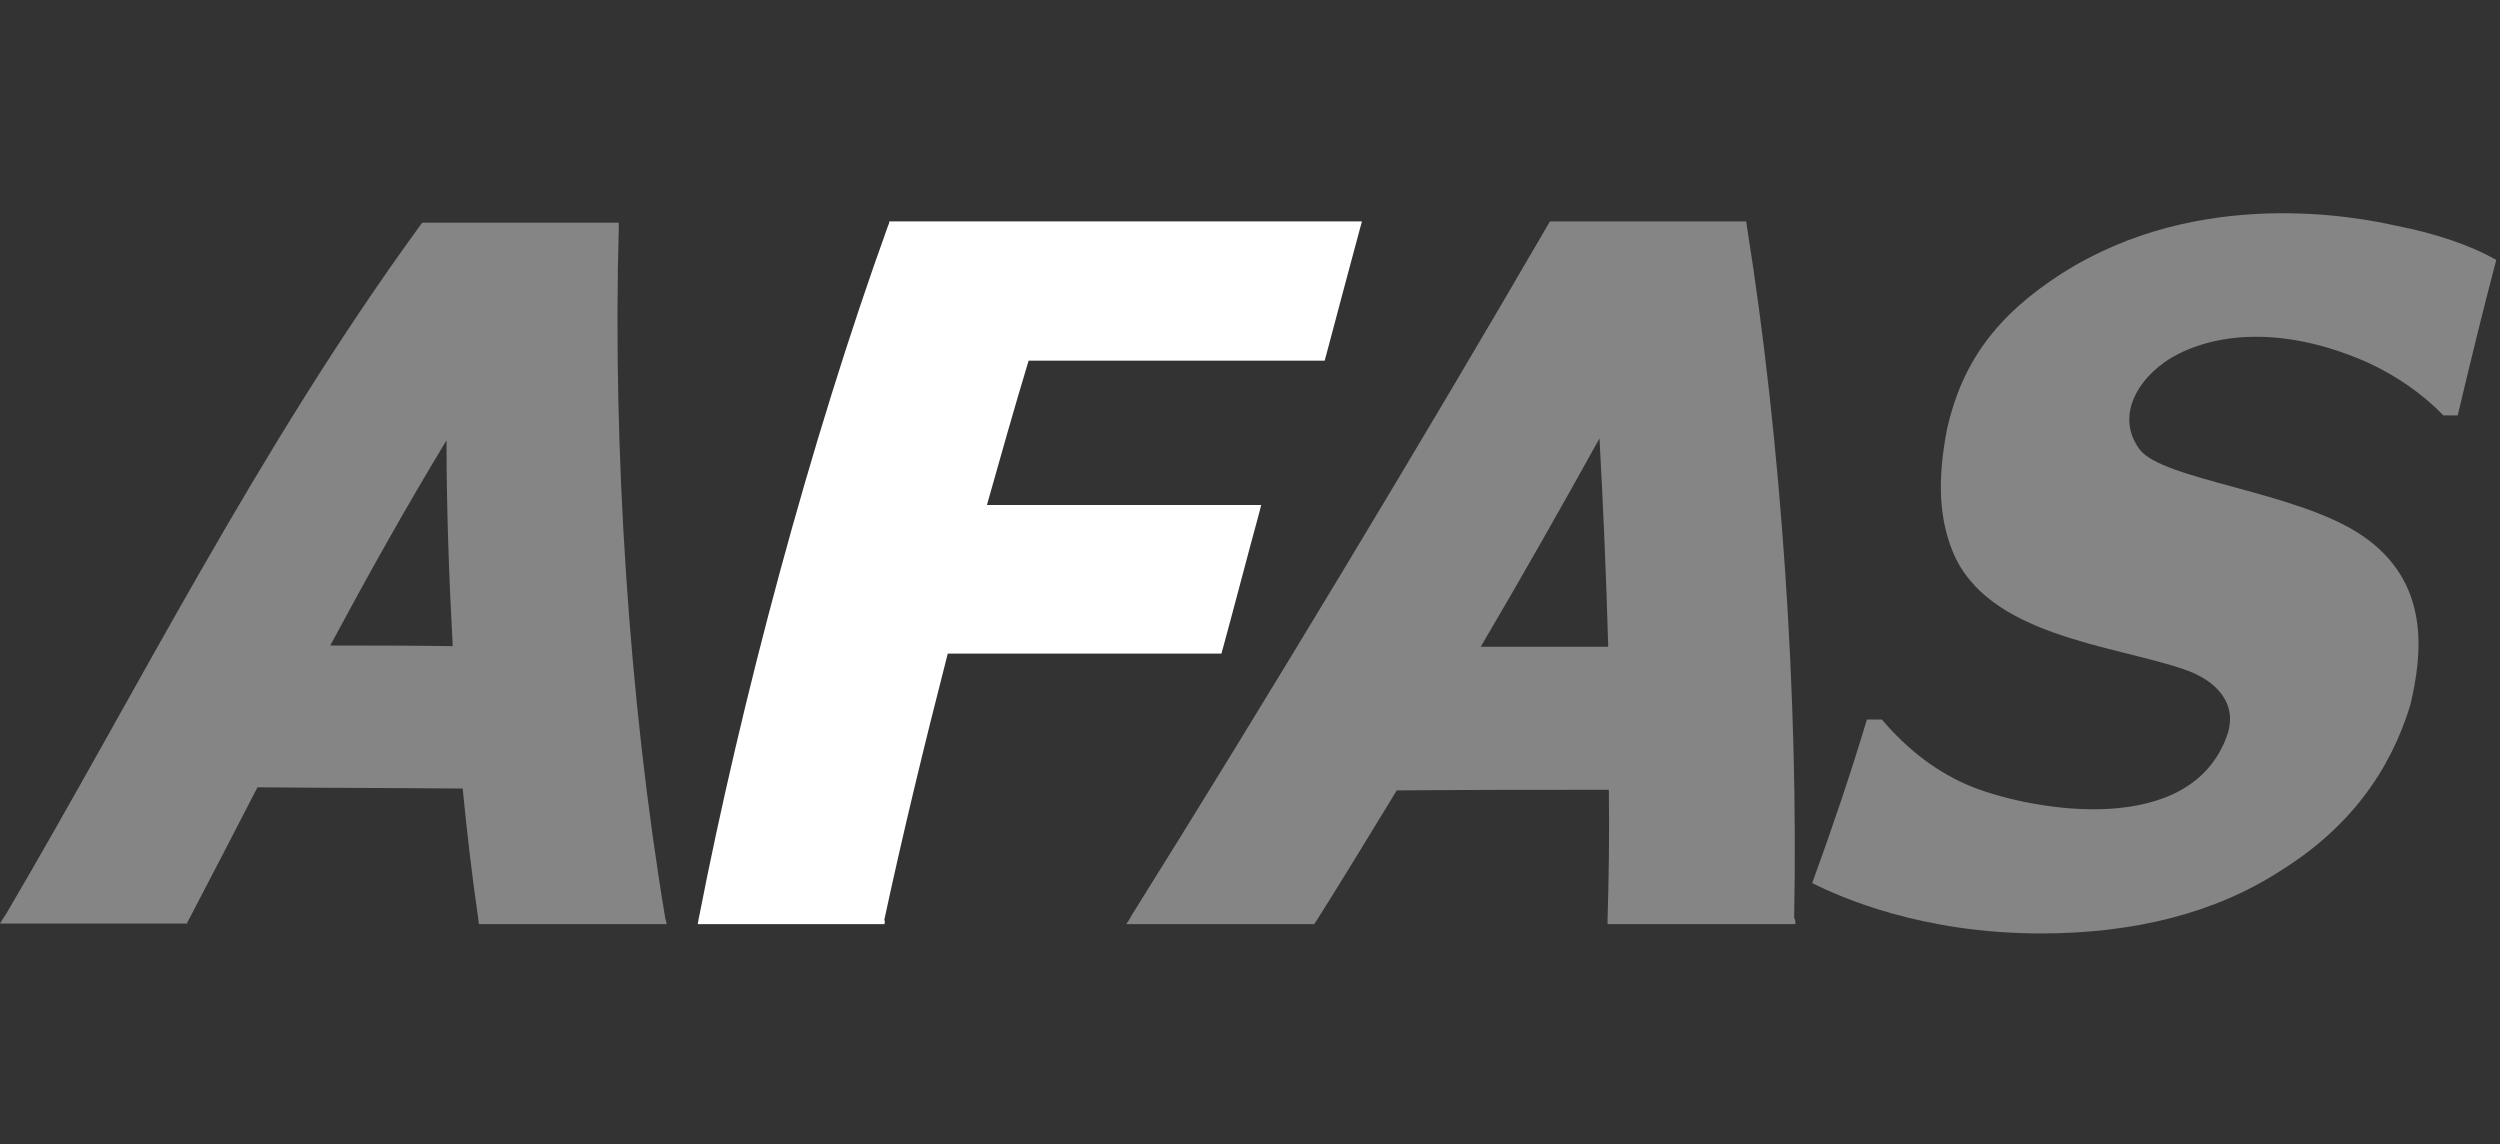
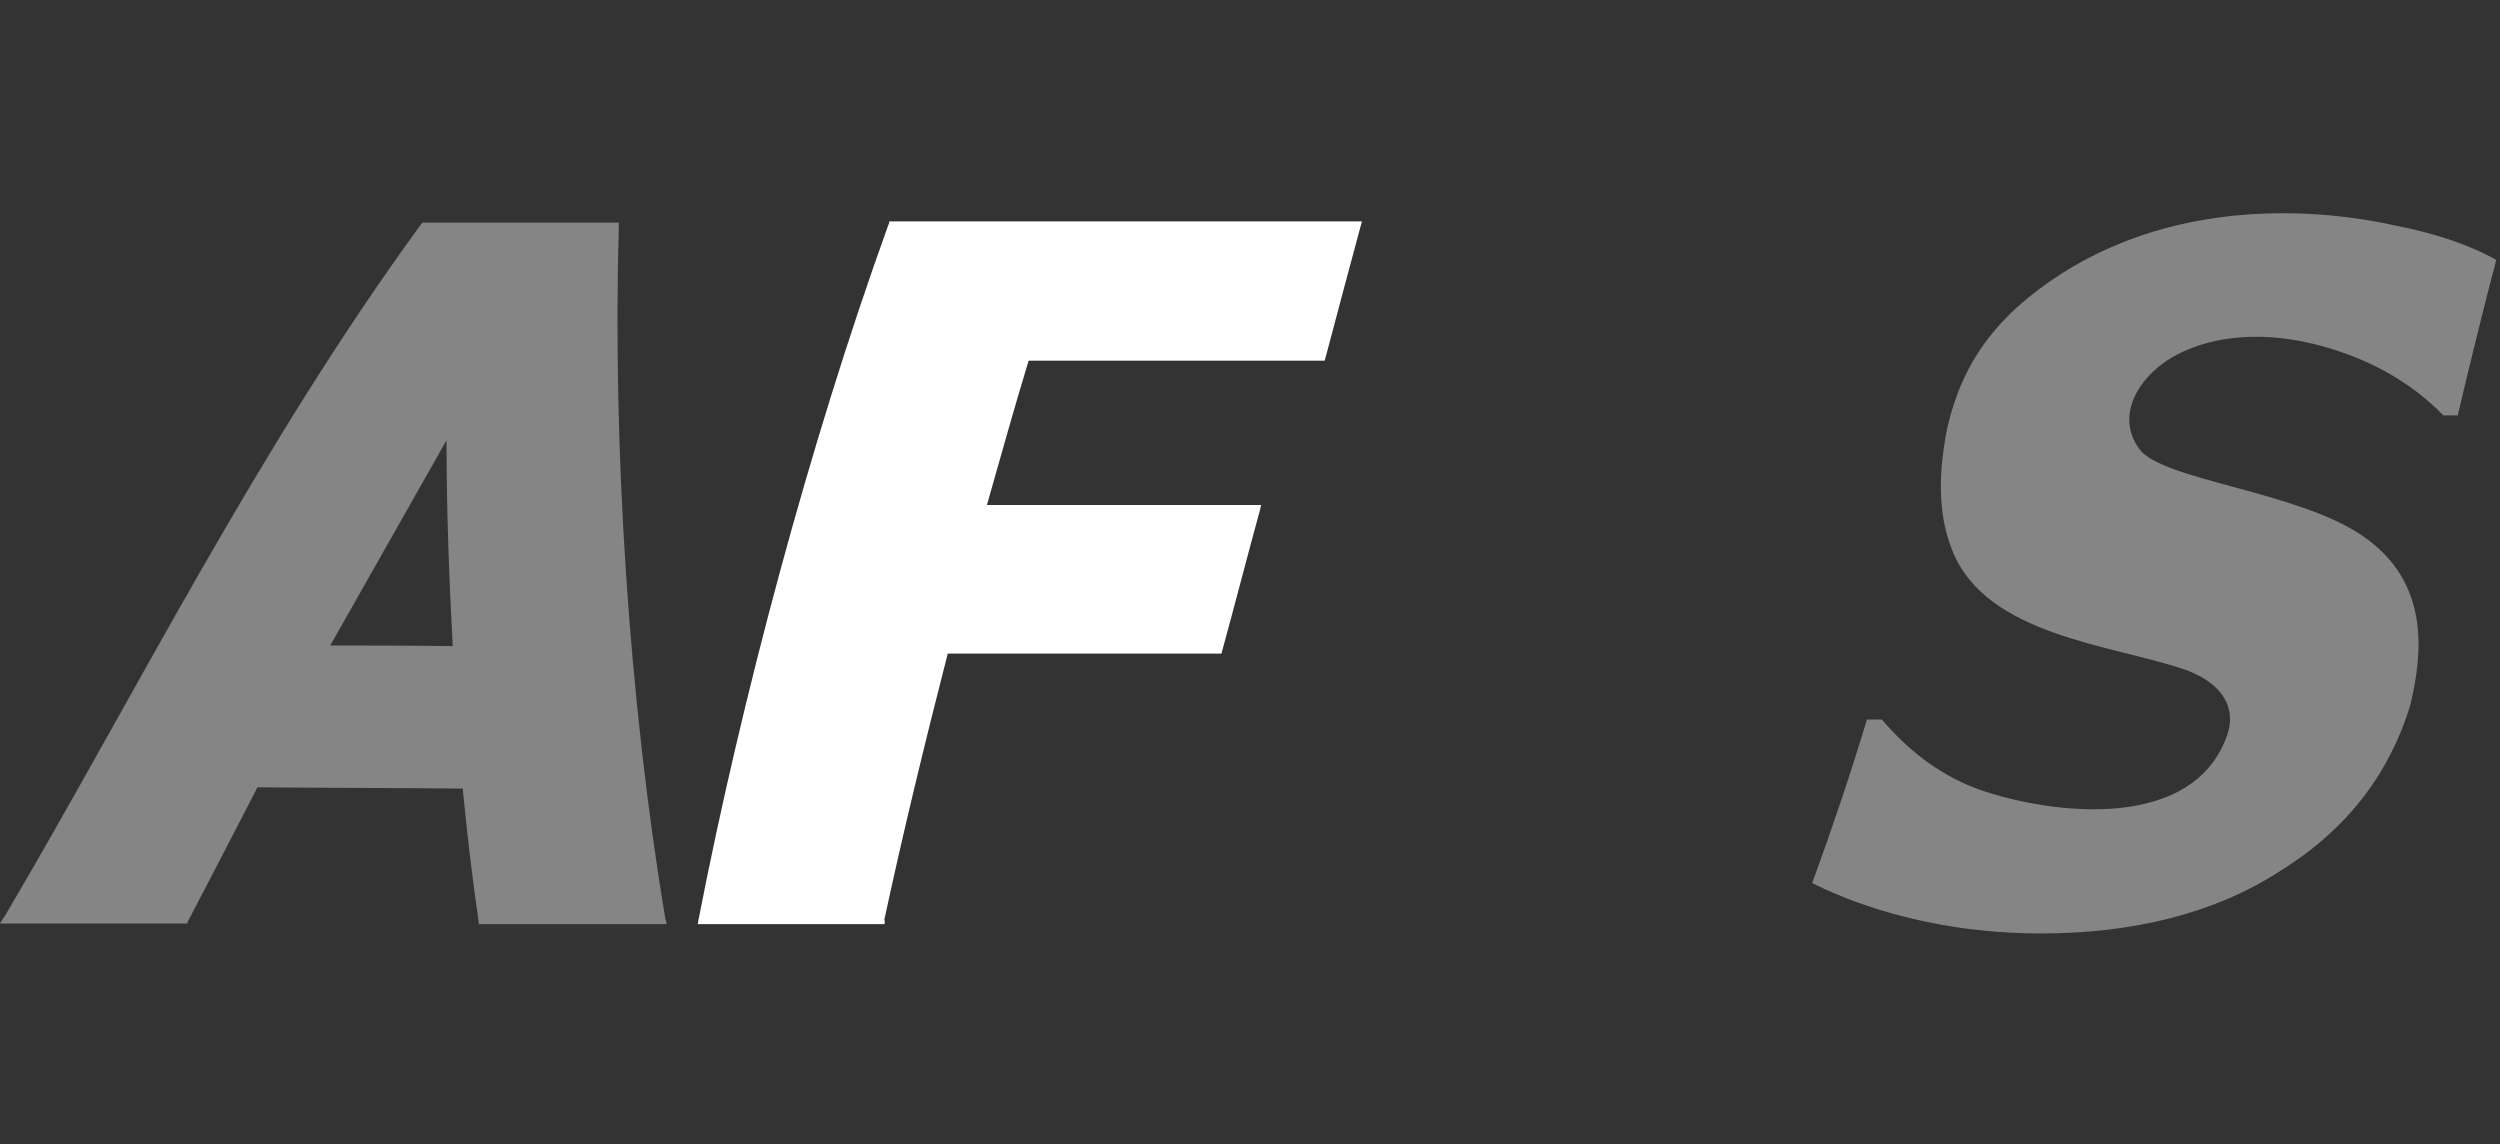
<svg xmlns="http://www.w3.org/2000/svg" version="1.1" id="Laag_1" x="0px" y="0px" viewBox="0 0 402 184" style="enable-background:new 0 0 402 184;" xml:space="preserve">
  <rect x="0" y="0" width="402" height="184" fill="#333333" stroke="none" />
  <style type="text/css">
	.st0{fill:#FFFFFF;}
	.st1{opacity:0.4;fill:#FFFFFF;}
</style>
  <g>
    <path class="st0" d="M142.2,148.6h-0.7c-9.3,0-18.6,0-28,0h-1.3c0.1-0.4,0.1-0.8,0.2-1.1c6.8-34.9,17.8-76.3,30.4-111.2   c0.1-0.2,0.2-0.4,0.2-0.7h0.7c24.7,0,49.3,0,74,0h1.3c-0.1,0.4-0.2,0.7-0.3,1.1c-1.8,6.6-3.6,13.5-5.5,20.6   c-0.1,0.2-0.1,0.5-0.2,0.7h-0.8c-15.6,0-31.2,0-46.8,0c-2.3,7.6-4.5,15.4-6.7,23.2c14.2,0,28.5,0,42.8,0h1.3   c-0.1,0.4-0.2,0.8-0.3,1.2c-2,7.3-3.9,14.7-5.9,22c-0.1,0.2-0.1,0.5-0.2,0.7h-0.8c-14.4,0-28.9,0-43.2,0   c-3.8,14.8-7.3,29.3-10.2,42.8C142.3,148.1,142.3,148.4,142.2,148.6" />
-     <path class="st1" d="M107.2,148.6h-1c-9.4,0-18.9,0-28.3,0h-0.9c0-0.3-0.1-0.6-0.1-0.9c-1-6.8-1.8-13.8-2.5-20.9   c-11.1-0.1-22.1-0.1-33-0.2c-3.7,7.2-7.4,14.3-11.1,21.4c-0.1,0.2-0.2,0.3-0.2,0.5h-0.6c-9.2,0-18.4,0-27.7,0H0   c0.3-0.5,0.6-1,0.9-1.4c21.3-36.2,40.4-74.8,66.7-110.9c0.1-0.1,0.2-0.3,0.3-0.4h0.5c10.1,0,20.1,0,30.2,0h0.9c0,0.3,0,0.6,0,0.8   c-1,35.2,1.6,76,7.5,111.2C107.1,147.9,107.1,148.2,107.2,148.6 M53.1,103.8c6.5,0,13.1,0,19.7,0.1c-0.6-11-1-22.2-1-33.1   C65.2,81.7,59,92.8,53.1,103.8" />
-     <path class="st1" d="M288.7,148.6h-1c-9.4,0-18.9,0-28.3,0h-0.9c0-0.3,0-0.6,0-0.9c0.2-6.7,0.3-13.6,0.2-20.7   c-11.4,0-22.7,0-34.1,0.1c-4.4,7.2-8.7,14.3-13,21.1c-0.1,0.1-0.2,0.3-0.3,0.4h-0.6c-9.3,0-18.6,0-27.9,0h-1.7   c0.3-0.4,0.6-0.9,0.8-1.3c21.7-34.7,47-76.7,67.1-111.3c0.1-0.1,0.2-0.3,0.2-0.4h0.5c10.1,0,20.1,0,30.2,0h0.9   c0,0.3,0.1,0.6,0.1,0.8c5.6,35,8.3,76.2,7.6,111.2C288.7,147.9,288.7,148.3,288.7,148.6 M238.1,104c6.9,0,13.7,0,20.5,0   c-0.3-11.1-0.8-22.4-1.4-33.5C251.1,81.5,244.7,92.8,238.1,104" />
+     <path class="st1" d="M107.2,148.6h-1c-9.4,0-18.9,0-28.3,0h-0.9c0-0.3-0.1-0.6-0.1-0.9c-1-6.8-1.8-13.8-2.5-20.9   c-11.1-0.1-22.1-0.1-33-0.2c-3.7,7.2-7.4,14.3-11.1,21.4c-0.1,0.2-0.2,0.3-0.2,0.5h-0.6c-9.2,0-18.4,0-27.7,0H0   c0.3-0.5,0.6-1,0.9-1.4c21.3-36.2,40.4-74.8,66.7-110.9c0.1-0.1,0.2-0.3,0.3-0.4h0.5c10.1,0,20.1,0,30.2,0h0.9c0,0.3,0,0.6,0,0.8   c-1,35.2,1.6,76,7.5,111.2C107.1,147.9,107.1,148.2,107.2,148.6 M53.1,103.8c6.5,0,13.1,0,19.7,0.1c-0.6-11-1-22.2-1-33.1   " />
    <path class="st1" d="M401.4,41.8c-2.2,8.3-4.2,16.6-6.2,25c-0.8,0-1.5,0-2.3,0c-3.2-3.3-7.3-6.3-12.4-8.6   c-11.6-5.1-22.4-5.2-30.2-1.3c-5.8,2.9-10.5,9.5-6.3,15.3c3.6,5,25.4,6.8,35.8,13.9c11.1,7.5,9.7,19.1,7.8,27.2   c-3.3,10.9-10,19.9-20.7,26.6c-10.7,7-23.9,10.2-38.7,10.2c-19.2,0-32.2-5.8-36.8-8.1c3.1-8.5,6.1-17.3,8.8-26.3c0.8,0,1.6,0,2.4,0   c4.1,4.8,8.9,8.6,14.7,10.9c9.8,3.8,34.9,8.2,40.8-8.3c1.8-5.1-1.6-8.9-7-10.7c-11.5-3.9-31.6-5.4-37.1-18.9   c-2.2-5.4-2.5-11.6-0.9-19.8c2.4-10.5,7.8-18.1,18.4-24.9c22.1-14.1,47.6-9.1,53.8-7.7C391.5,37.5,397.2,39.4,401.4,41.8" />
  </g>
</svg>